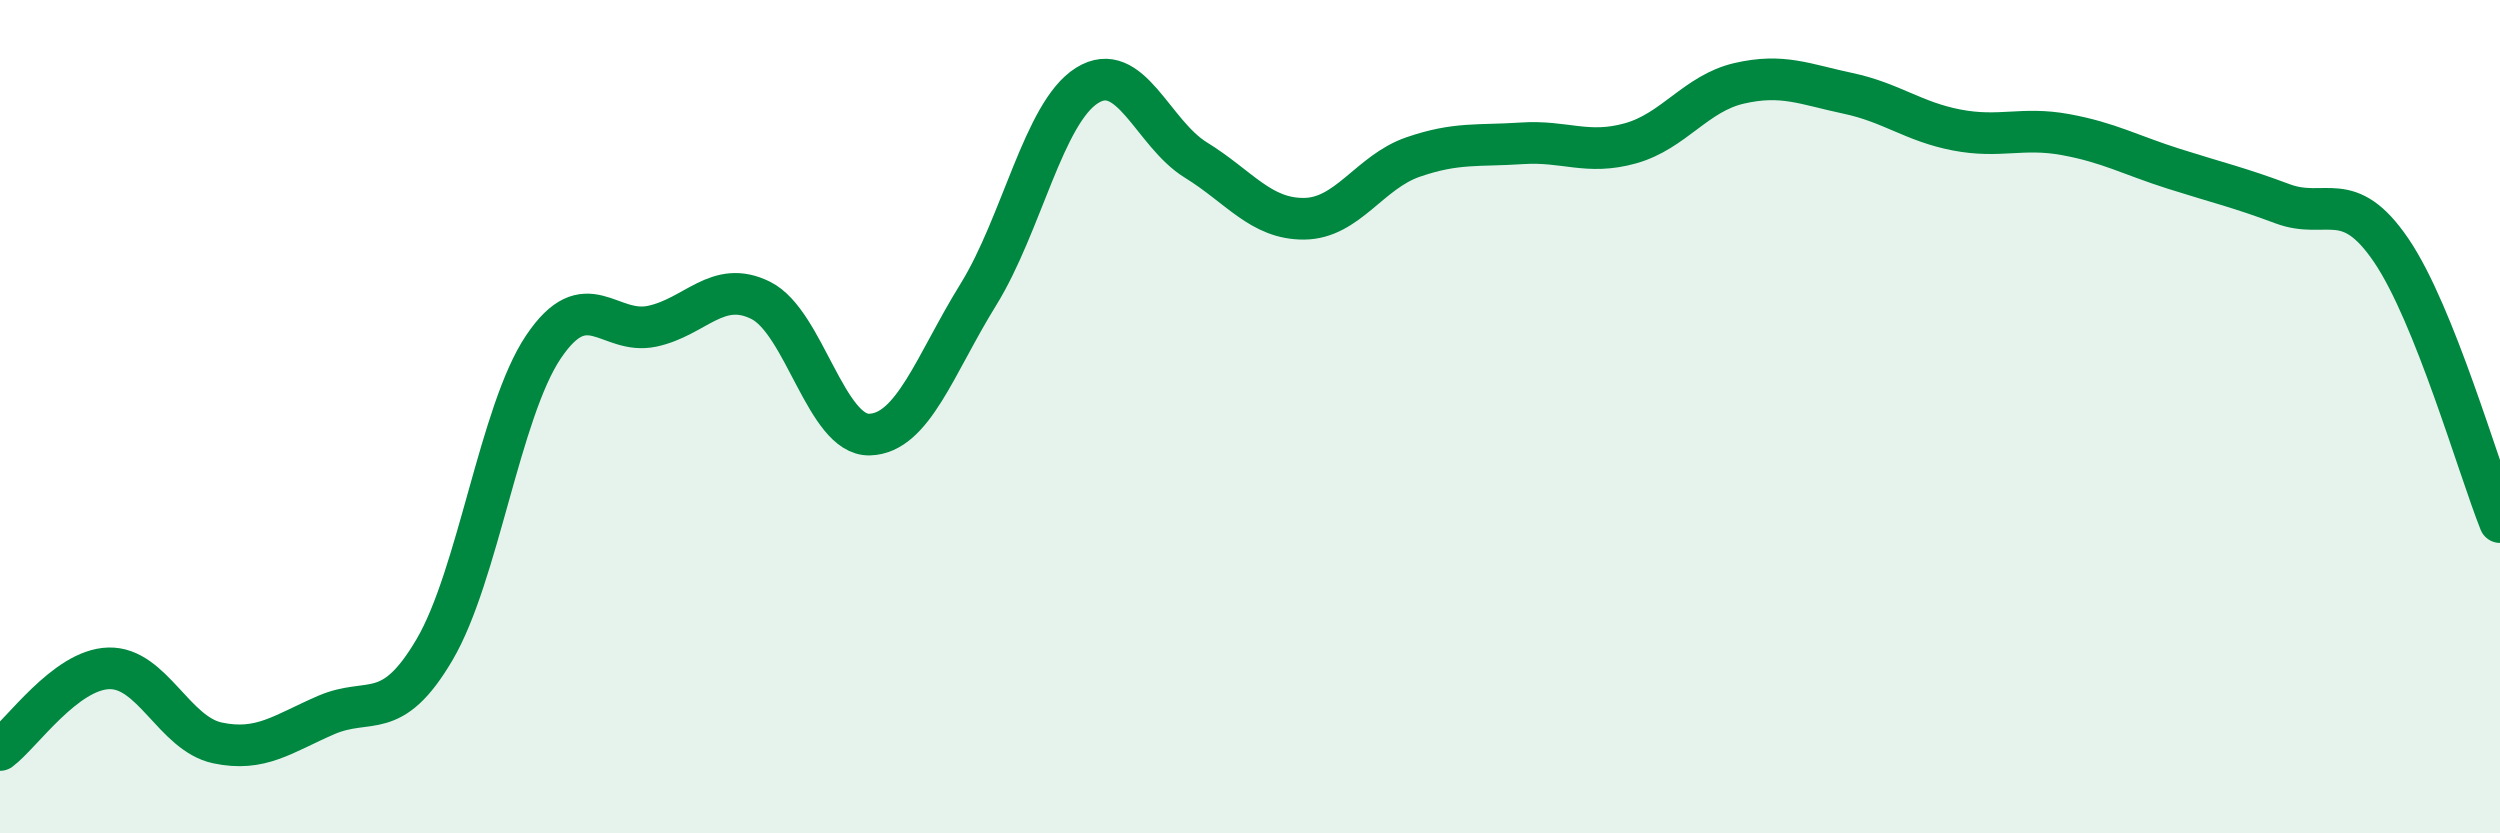
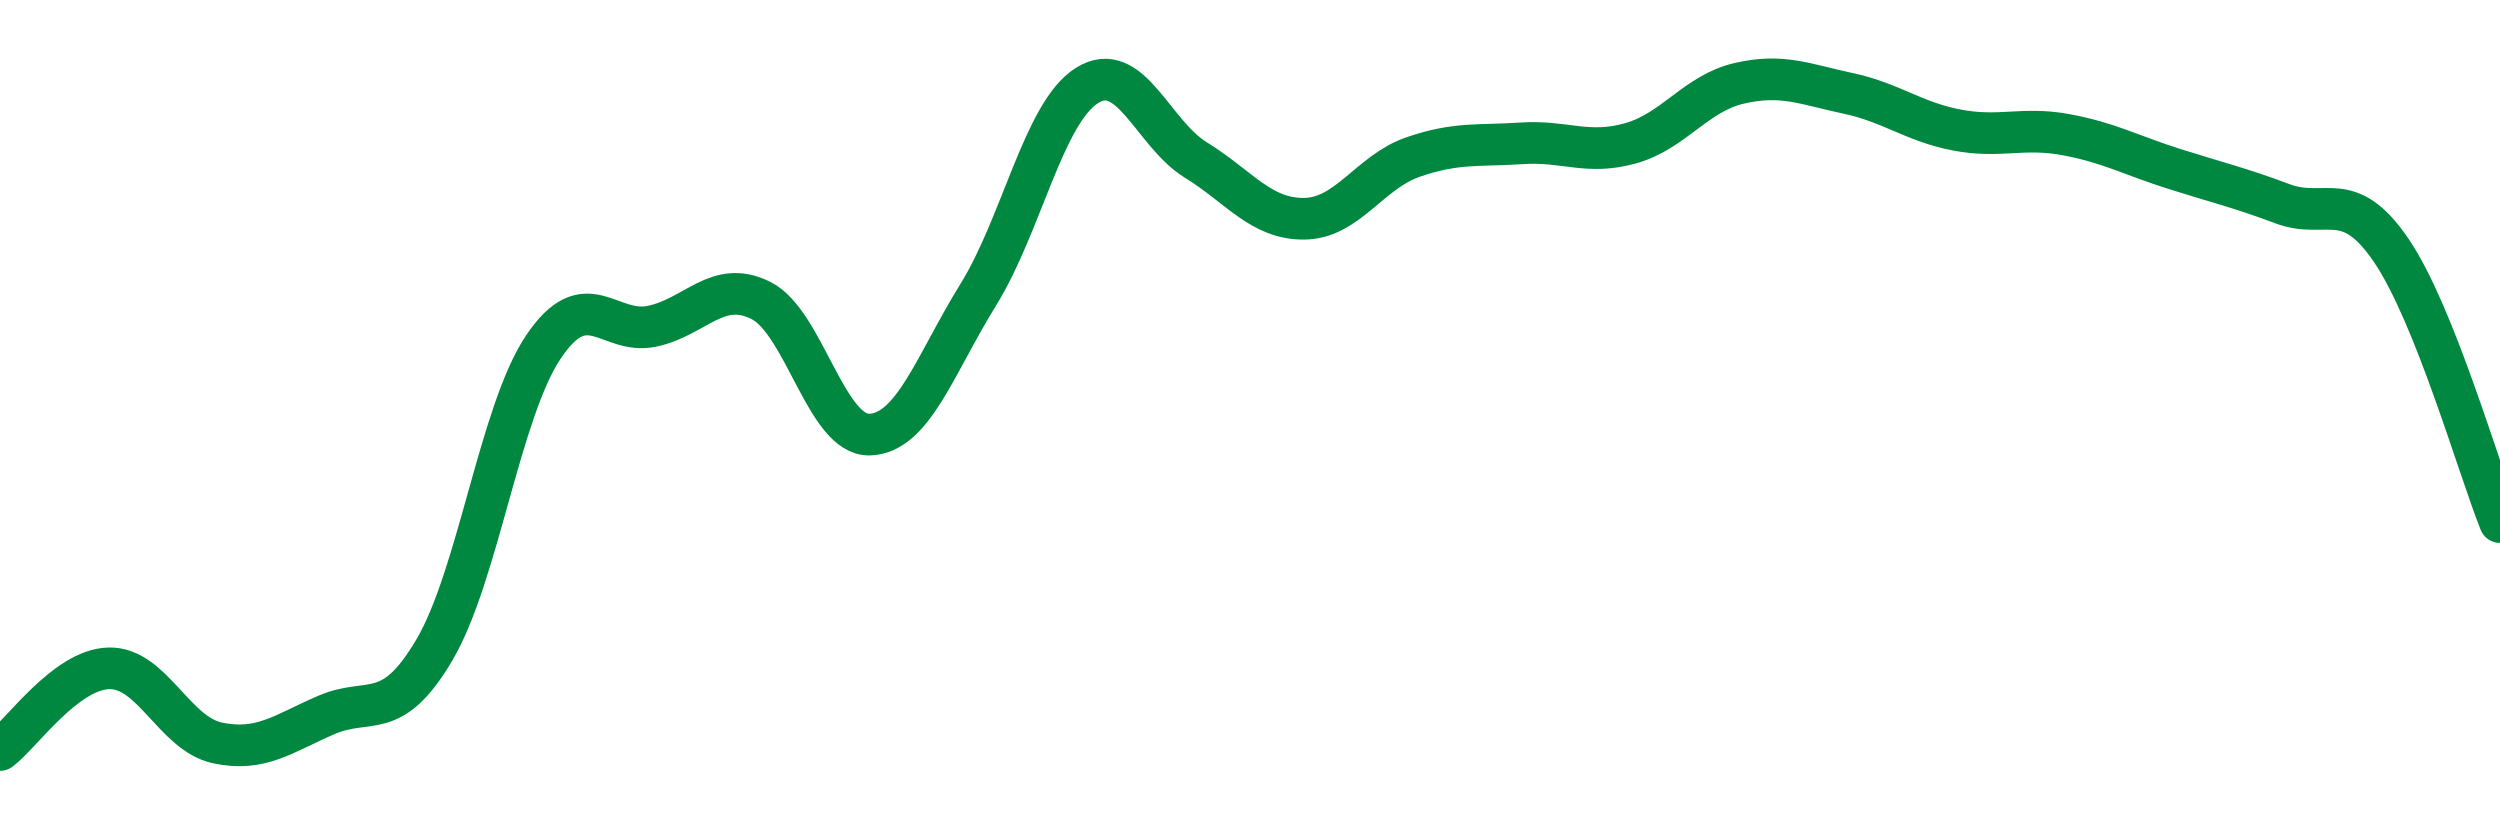
<svg xmlns="http://www.w3.org/2000/svg" width="60" height="20" viewBox="0 0 60 20">
-   <path d="M 0,18 C 0.52,17.61 1.57,16.07 2.61,16.04 C 3.65,16.01 4.18,17.61 5.22,17.83 C 6.26,18.05 6.79,17.61 7.83,17.16 C 8.87,16.71 9.39,17.36 10.43,15.59 C 11.47,13.82 12,9.88 13.04,8.33 C 14.08,6.78 14.61,8.05 15.65,7.83 C 16.69,7.61 17.22,6.69 18.26,7.21 C 19.3,7.73 19.83,10.46 20.87,10.43 C 21.91,10.4 22.44,8.75 23.48,7.07 C 24.52,5.39 25.05,2.7 26.09,2.05 C 27.13,1.4 27.66,3.2 28.7,3.84 C 29.74,4.48 30.26,5.26 31.3,5.25 C 32.34,5.24 32.87,4.13 33.91,3.77 C 34.95,3.41 35.48,3.51 36.52,3.44 C 37.56,3.37 38.09,3.73 39.13,3.44 C 40.17,3.15 40.7,2.24 41.74,2 C 42.78,1.76 43.31,2.02 44.35,2.24 C 45.39,2.46 45.92,2.92 46.96,3.12 C 48,3.32 48.53,3.04 49.57,3.23 C 50.61,3.42 51.13,3.72 52.17,4.05 C 53.21,4.38 53.74,4.5 54.78,4.89 C 55.82,5.28 56.35,4.48 57.39,6.01 C 58.43,7.54 59.48,11.23 60,12.53L60 20L0 20Z" fill="#008740" opacity="0.1" stroke-linecap="round" stroke-linejoin="round" />
  <path d="M 0,18 C 0.52,17.61 1.57,16.07 2.61,16.04 C 3.65,16.01 4.18,17.61 5.22,17.83 C 6.26,18.05 6.79,17.61 7.83,17.16 C 8.87,16.71 9.39,17.36 10.43,15.59 C 11.47,13.82 12,9.88 13.04,8.33 C 14.08,6.78 14.61,8.05 15.65,7.83 C 16.69,7.61 17.22,6.69 18.26,7.21 C 19.3,7.73 19.83,10.46 20.87,10.43 C 21.91,10.4 22.44,8.75 23.48,7.07 C 24.52,5.39 25.05,2.7 26.09,2.05 C 27.13,1.4 27.66,3.2 28.7,3.84 C 29.74,4.48 30.26,5.26 31.3,5.25 C 32.34,5.24 32.87,4.13 33.91,3.77 C 34.95,3.41 35.48,3.51 36.52,3.44 C 37.56,3.37 38.09,3.73 39.13,3.44 C 40.17,3.15 40.7,2.24 41.74,2 C 42.78,1.76 43.31,2.02 44.35,2.24 C 45.39,2.46 45.92,2.92 46.96,3.12 C 48,3.32 48.53,3.04 49.57,3.23 C 50.61,3.42 51.13,3.72 52.17,4.05 C 53.21,4.38 53.74,4.5 54.78,4.89 C 55.82,5.28 56.35,4.48 57.39,6.01 C 58.43,7.54 59.48,11.23 60,12.53" stroke="#008740" stroke-width="1" fill="none" stroke-linecap="round" stroke-linejoin="round" />
</svg>